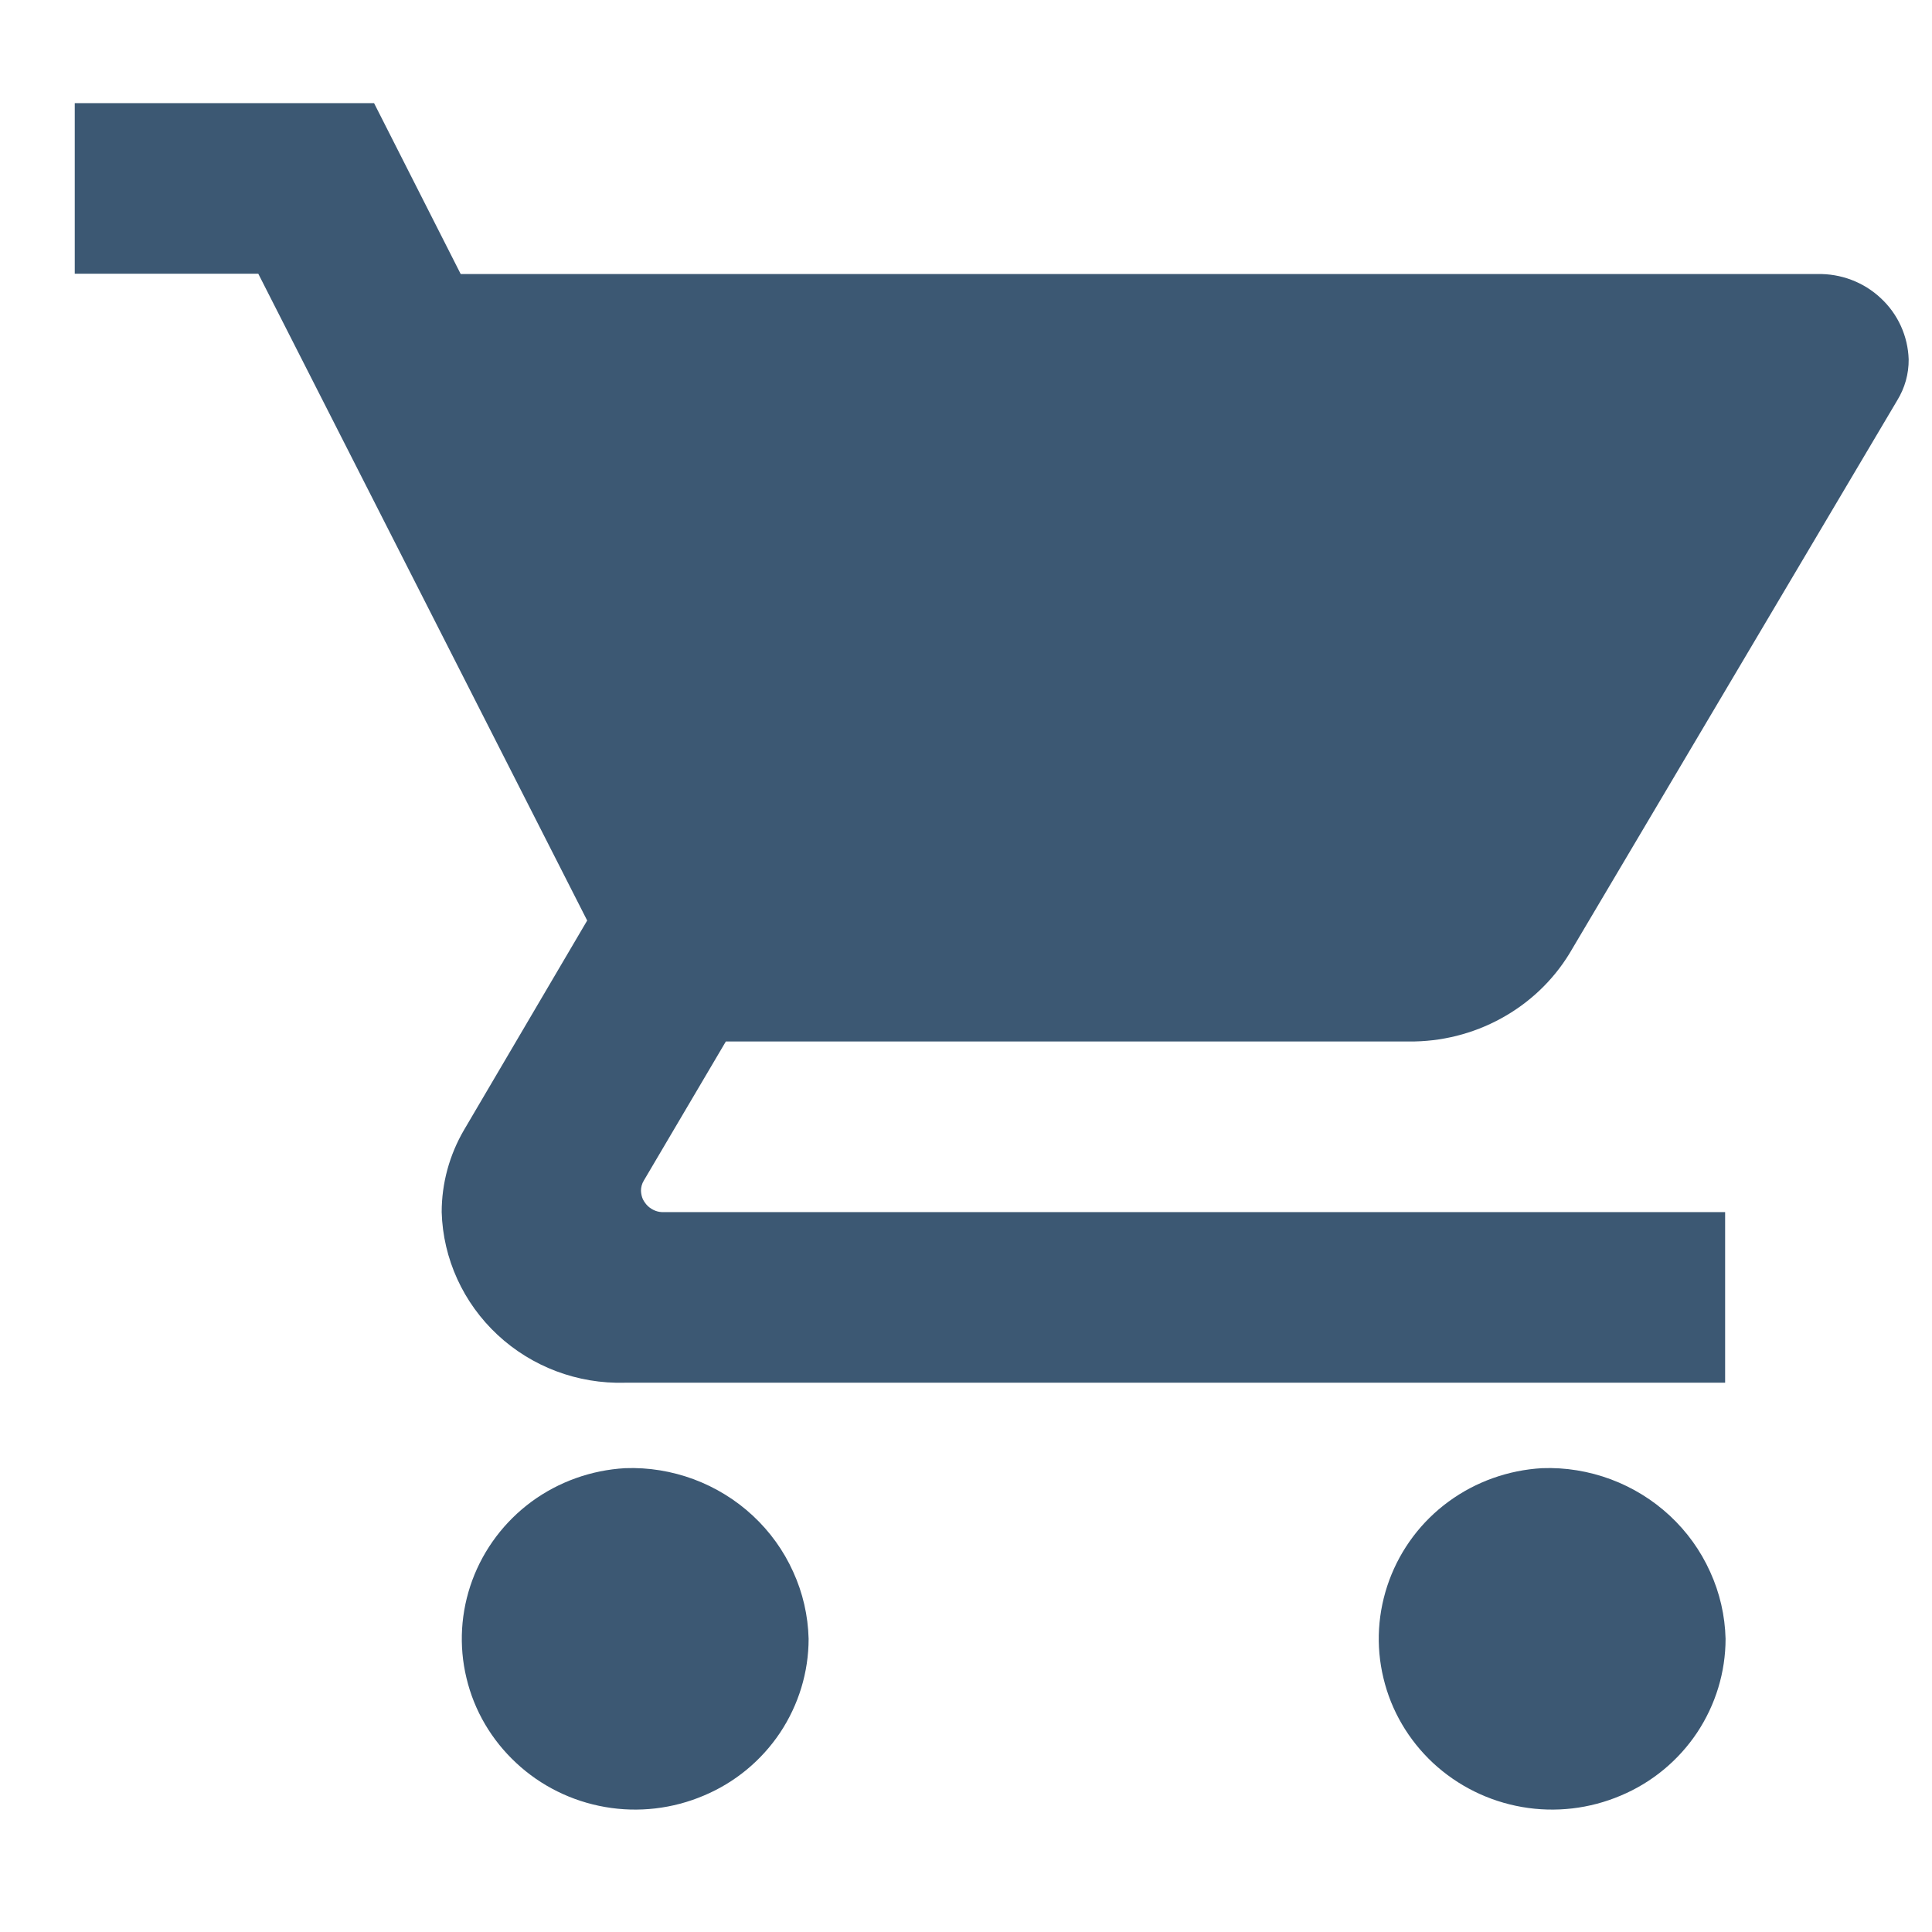
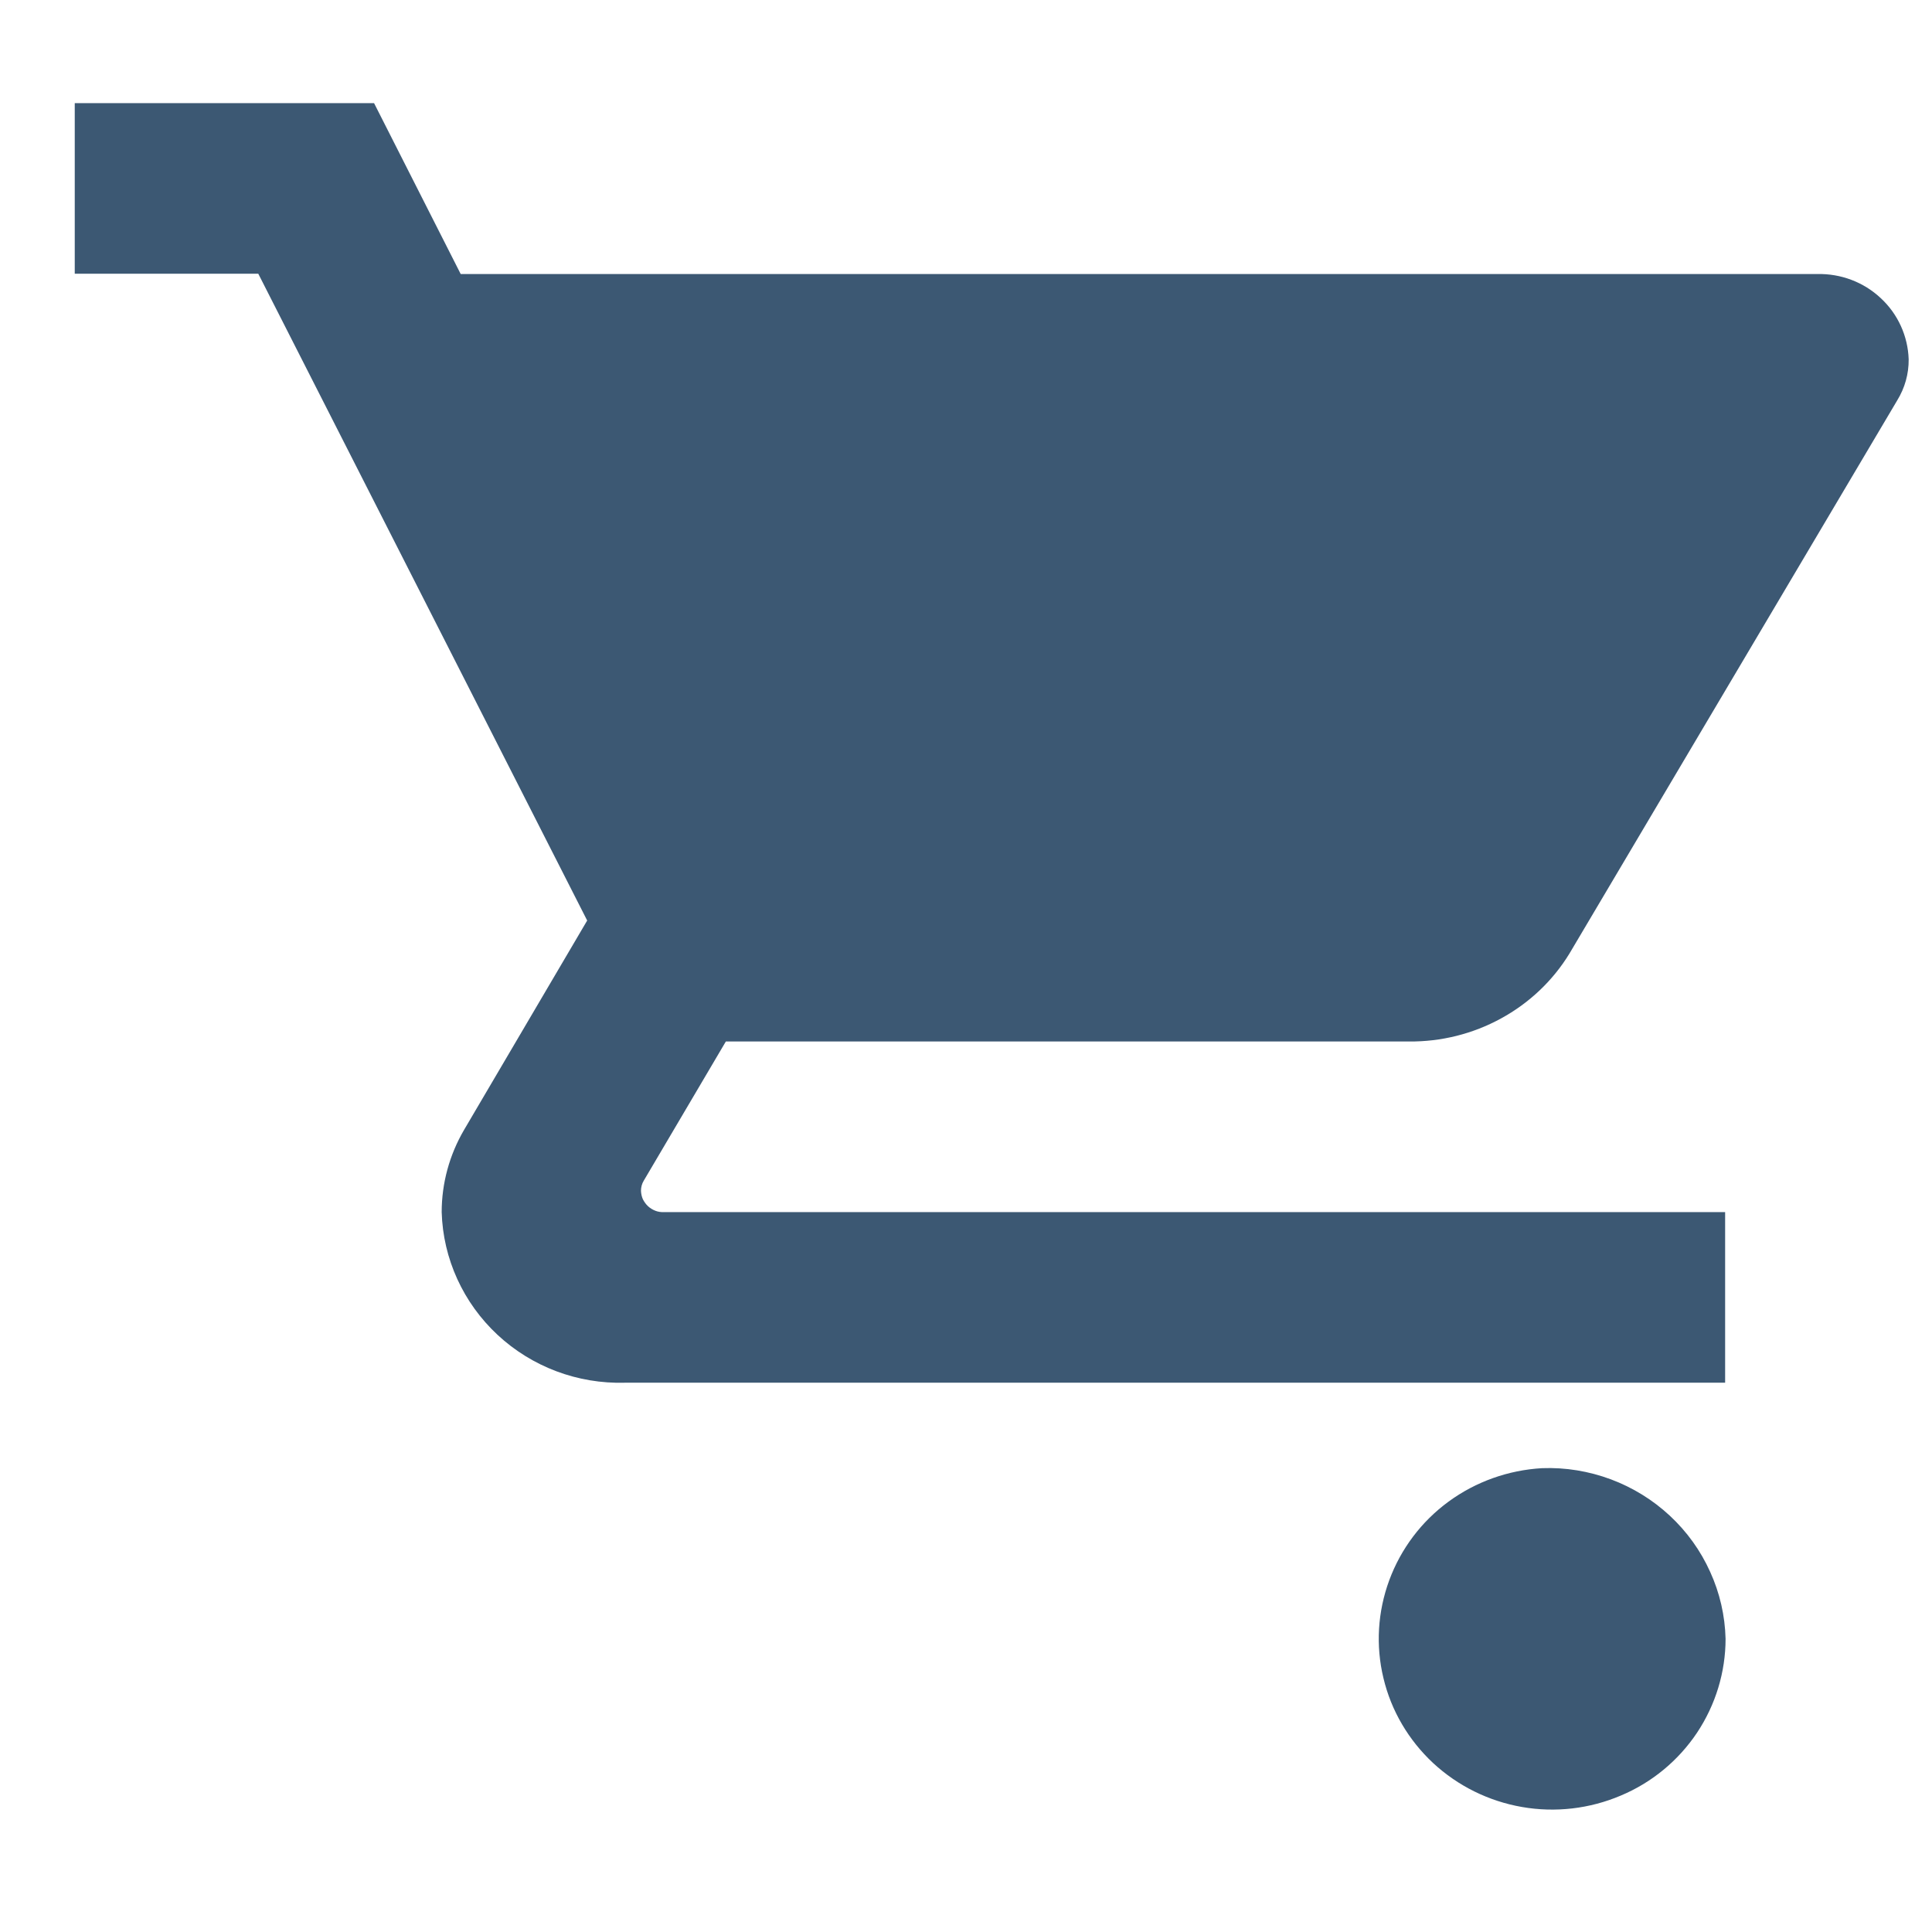
<svg xmlns="http://www.w3.org/2000/svg" width="13" height="13" viewBox="0 0 13 13" fill="none">
-   <path d="M4.206 9.879C3.979 9.892 3.76 9.97 3.577 10.104C3.395 10.238 3.256 10.422 3.178 10.633C3.1 10.845 3.086 11.073 3.139 11.292C3.191 11.511 3.308 11.709 3.474 11.863C3.639 12.017 3.847 12.12 4.072 12.159C4.296 12.198 4.527 12.171 4.736 12.082C4.946 11.994 5.124 11.846 5.249 11.659C5.374 11.471 5.441 11.251 5.441 11.027C5.437 10.871 5.402 10.718 5.337 10.576C5.273 10.434 5.181 10.306 5.066 10.199C4.951 10.092 4.816 10.009 4.669 9.954C4.521 9.899 4.364 9.873 4.206 9.879Z" fill="#3C5873" />
  <path d="M4.884 7.008H9.48C9.697 7.01 9.91 6.957 10.1 6.853C10.289 6.75 10.448 6.6 10.56 6.417L12.766 2.694C12.817 2.611 12.844 2.516 12.843 2.418C12.838 2.262 12.771 2.113 12.655 2.006C12.54 1.898 12.386 1.84 12.227 1.844H3.1L2.517 0.694H0.503V1.842H1.738L3.951 6.194L3.123 7.602C3.024 7.771 2.972 7.962 2.972 8.156C2.981 8.47 3.117 8.767 3.348 8.982C3.579 9.197 3.887 9.313 4.205 9.304H11.608V8.156H4.468C4.448 8.157 4.428 8.154 4.41 8.147C4.392 8.14 4.375 8.13 4.36 8.116C4.346 8.103 4.335 8.087 4.326 8.07C4.318 8.052 4.314 8.033 4.313 8.013C4.313 7.989 4.319 7.965 4.332 7.944L4.884 7.008Z" fill="#3C5873" />
  <path d="M10.376 9.879C10.149 9.892 9.93 9.97 9.747 10.104C9.564 10.238 9.426 10.422 9.348 10.633C9.27 10.845 9.256 11.073 9.309 11.292C9.361 11.511 9.478 11.709 9.643 11.863C9.809 12.017 10.017 12.12 10.242 12.159C10.466 12.198 10.697 12.171 10.906 12.082C11.116 11.994 11.294 11.846 11.419 11.659C11.544 11.471 11.611 11.251 11.611 11.027C11.607 10.871 11.572 10.718 11.507 10.576C11.443 10.434 11.351 10.306 11.236 10.199C11.121 10.092 10.986 10.009 10.839 9.954C10.691 9.899 10.534 9.873 10.376 9.879Z" fill="#3C5873" />
</svg>